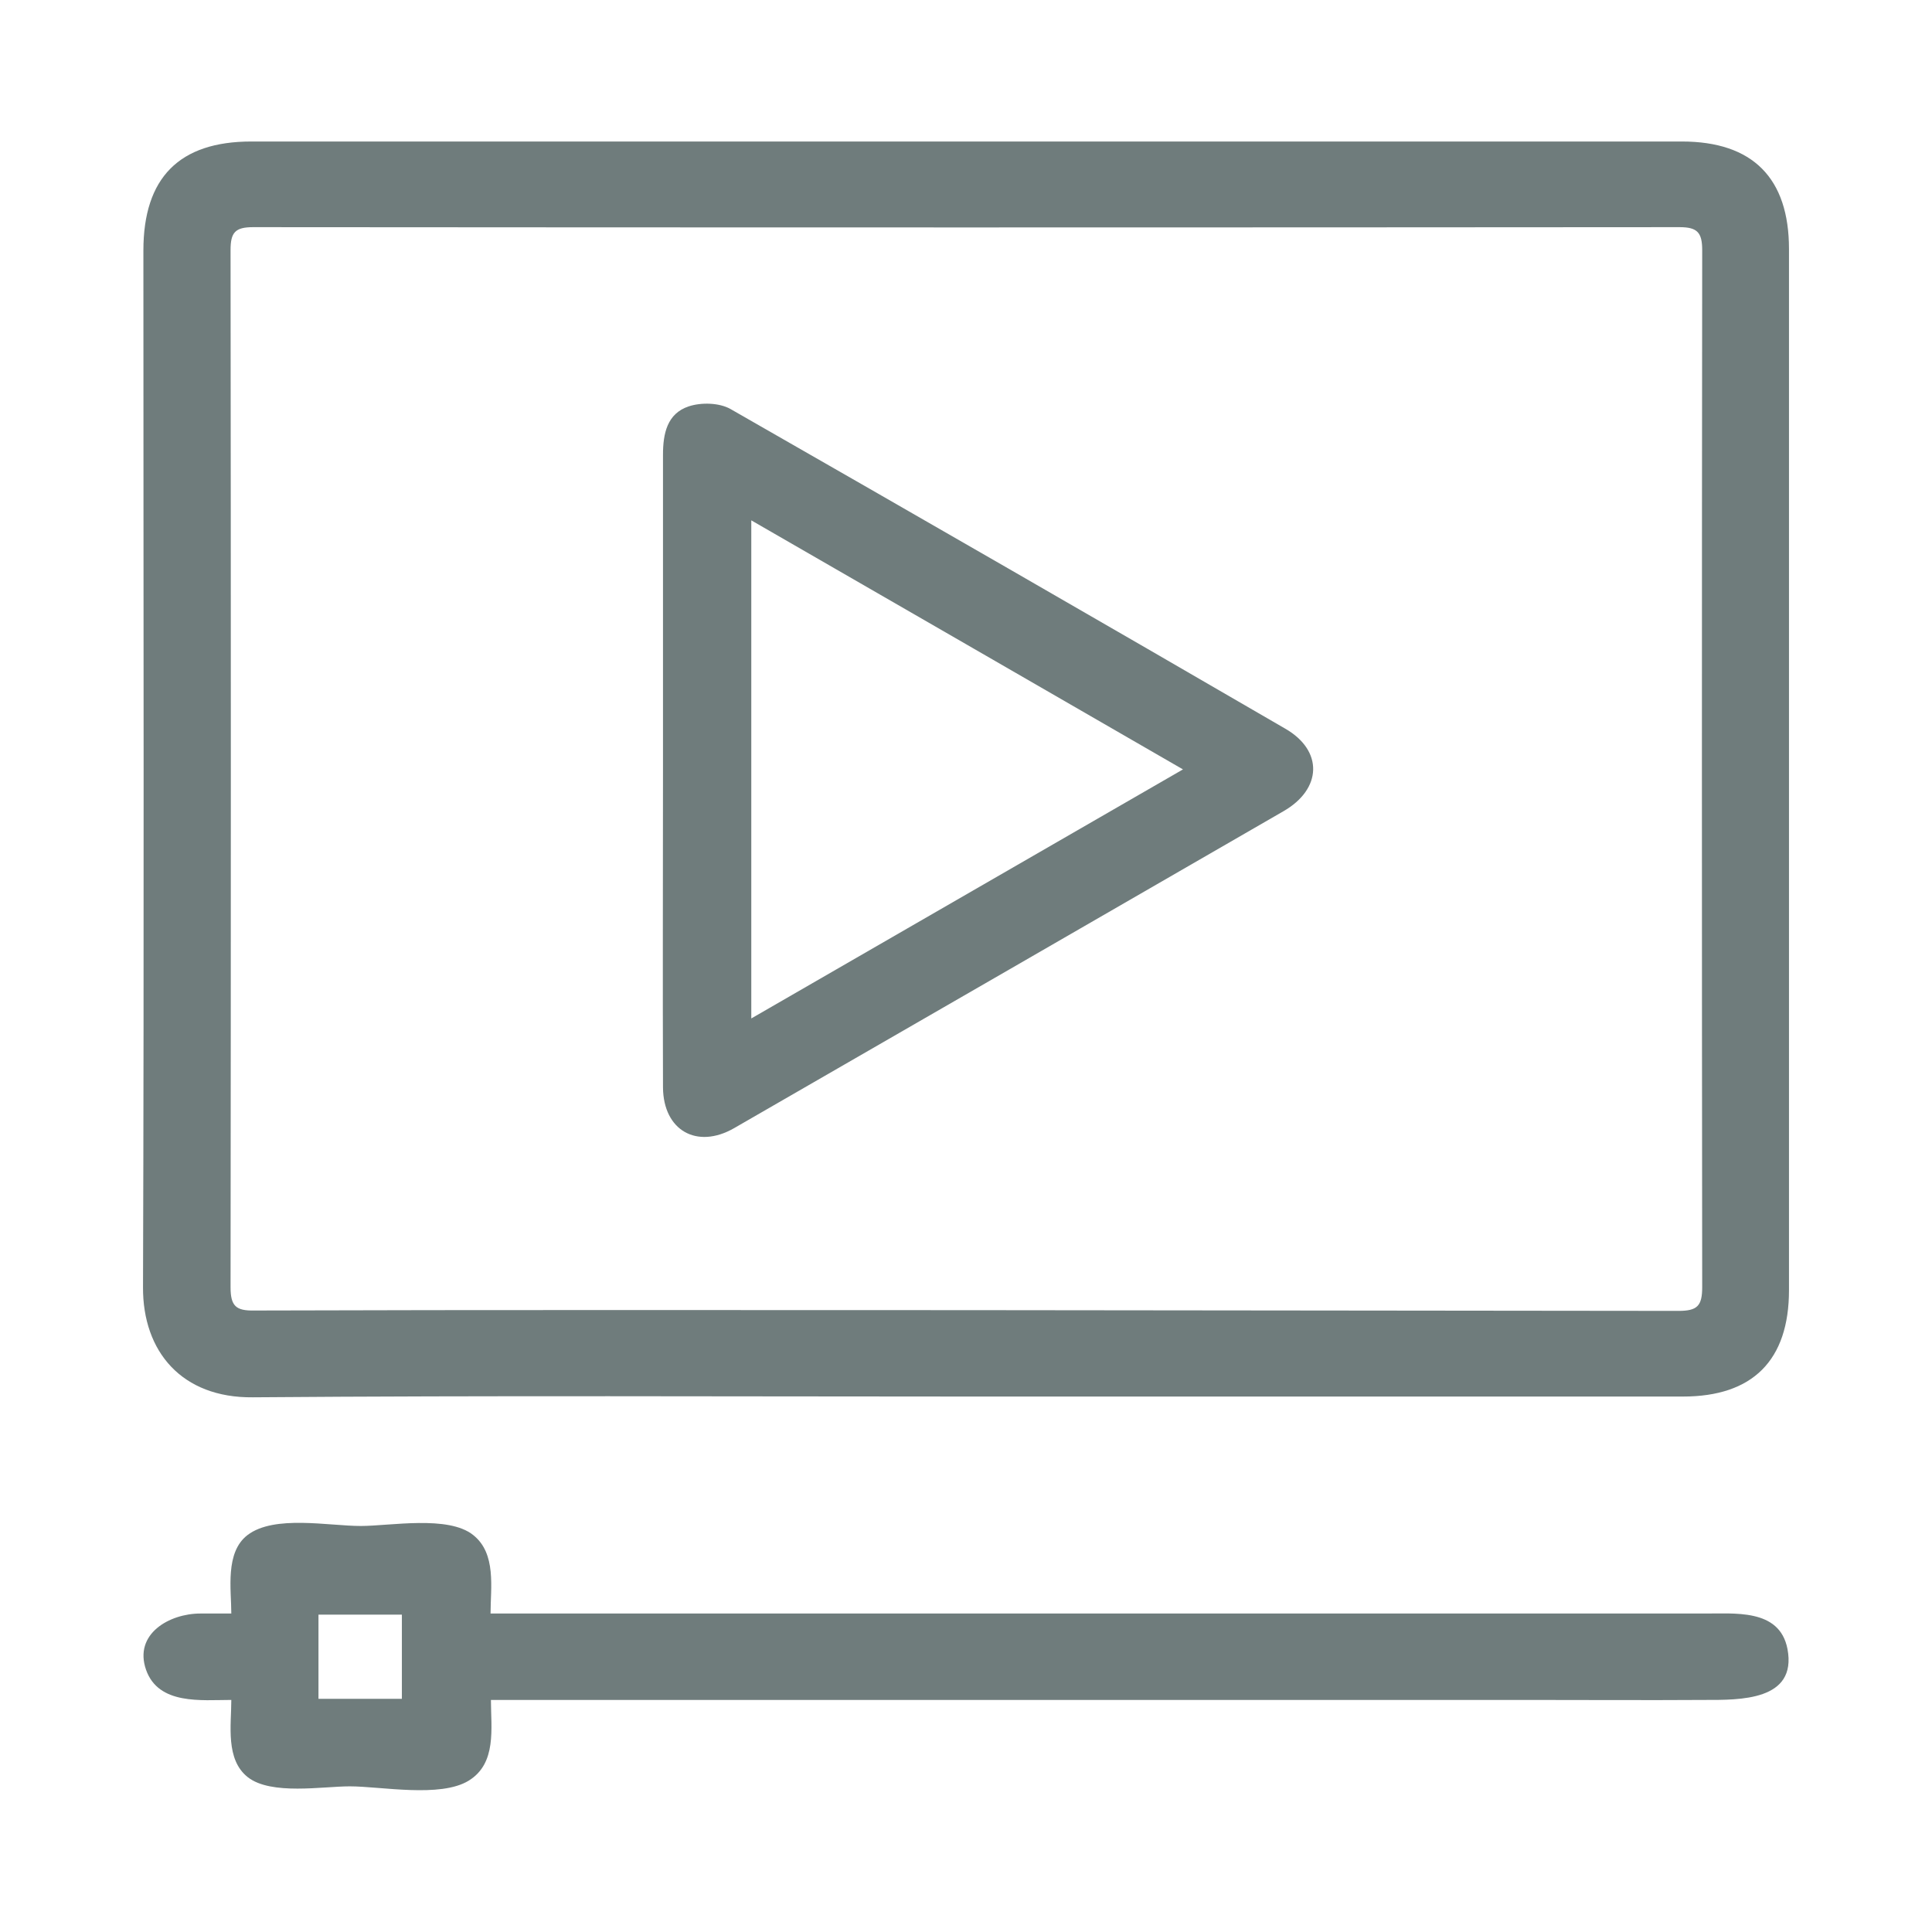
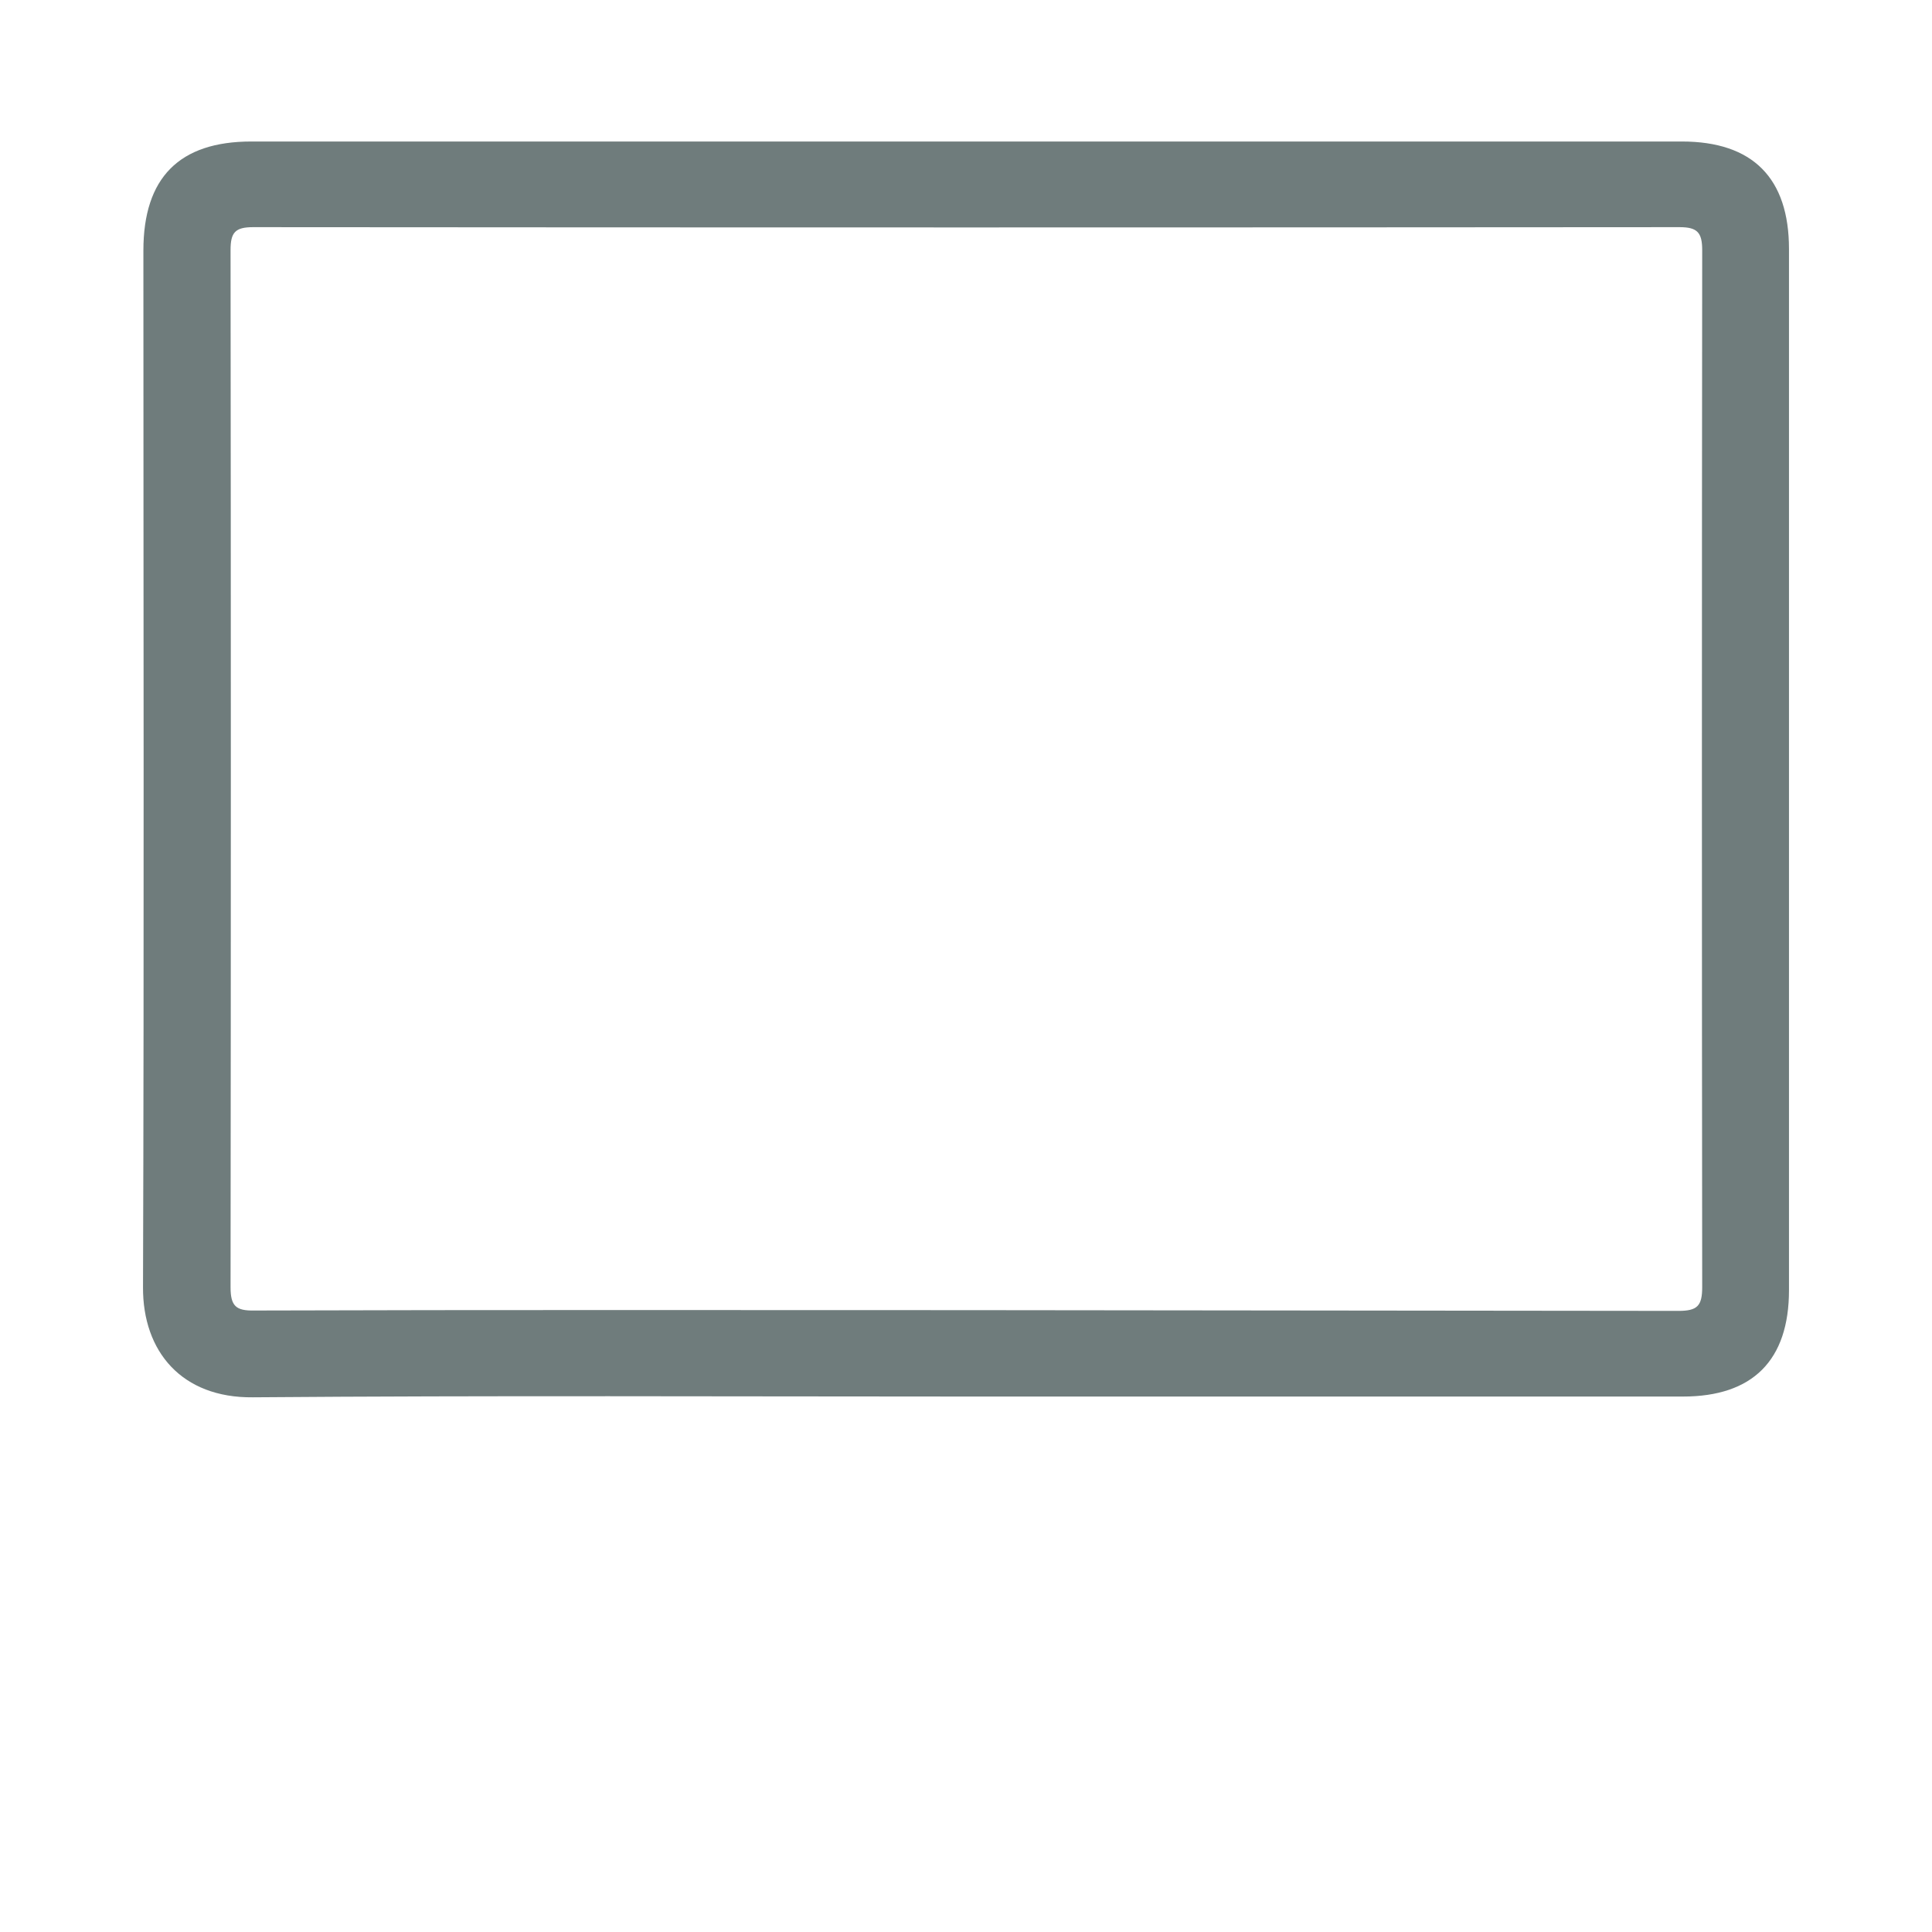
<svg xmlns="http://www.w3.org/2000/svg" version="1.1" id="Capa_1" x="0px" y="0px" viewBox="0 0 512 512" style="enable-background:new 0 0 512 512;" xml:space="preserve">
  <style type="text/css">
	.st0{fill:#6F7C7C;}
</style>
  <g>
    <g id="XMLID_00000165917895901007884890000004188210493540514976_">
      <g>
        <path class="st0" d="M474.1,66c0,92,0,183.9,0,275.9c0,18.6-9.6,28.2-28.1,28.2c-63.3,0-126.5,0-189.8,0     c-63.1,0-126.2-0.3-189.2,0.2c-18.8,0.2-29.2-12.1-29.1-29.2C38.2,249.6,38,158,38,66.4c0-19.3,9.5-28.9,28.6-28.9     c126.4,0,252.7,0,379.1,0C464.5,37.5,474.1,47.2,474.1,66z M444.8,347.4c5,0,6.3-1.3,6.3-6.3c-0.1-91.6-0.1-183.2,0-274.8     c0-4.7-1.3-6.1-6-6.1c-126,0.1-252,0.1-378,0c-4.8,0-6,1.4-6,6.1c0.1,91.6,0.1,183.2,0,274.8c0,5,1.4,6.3,6.3,6.2     c62.9-0.2,125.8-0.1,188.7-0.1C319,347.3,381.9,347.3,444.8,347.4z" />
-         <path class="st0" d="M473.7,437c2.6,13.8-12.8,13.5-21.8,13.5c-15.8,0.1-31.7,0-47.5,0c-30.7,0-61.4,0-92.1,0     c-60.7,0-121.5,0-182.2,0c0,7.5,1.6,16.8-5.9,21.4c-7.5,4.6-23.3,1.5-31.5,1.5c-7.2,0-20.8,2.4-27-2.4c-6-4.7-4.4-13.8-4.4-20.5     c-7.9,0-19.3,1.4-22.6-8c-3.3-9.5,6.2-14.9,14.4-14.9c2.5,0,4.9,0,8.2,0c0-6.4-1.7-16.2,4.3-20.8c7.1-5.4,21.5-2.4,30-2.4     c7.8,0,23.2-2.9,29.8,2.4c6.2,4.9,4.6,14,4.6,20.8c59.7,0,119.3,0,179,0c31.6,0,63.2,0,94.8,0c15.8,0,31.6,0,47.4,0     C459.4,427.7,471.6,426.1,473.7,437z M106.5,450.2c0-7.6,0-14.8,0-22.3c-7.4,0-14.5,0-22.1,0c0,7.7,0,15.1,0,22.3     C92.1,450.2,99.3,450.2,106.5,450.2z" />
-         <path class="st0" d="M340.6,193.1c10.1,5.8,9.8,16-0.5,21.9c-48.5,28-97,56-145.6,84c-9.8,5.6-18.7,0.6-18.8-10.8     c-0.1-28.1,0-56.3,0-84.4c0-27.8,0-55.6,0-83.3c0-5.6,1.1-10.9,6.8-12.8c3.3-1.1,8.1-1,11.1,0.7     C242.7,136.5,291.7,164.7,340.6,193.1z M199.1,269.9c38.3-22.1,76.1-43.9,114.4-66c-38.4-22.2-76.1-43.9-114.4-66     C199.1,182.4,199.1,225.7,199.1,269.9z" />
      </g>
      <g>
		</g>
    </g>
  </g>
</svg>